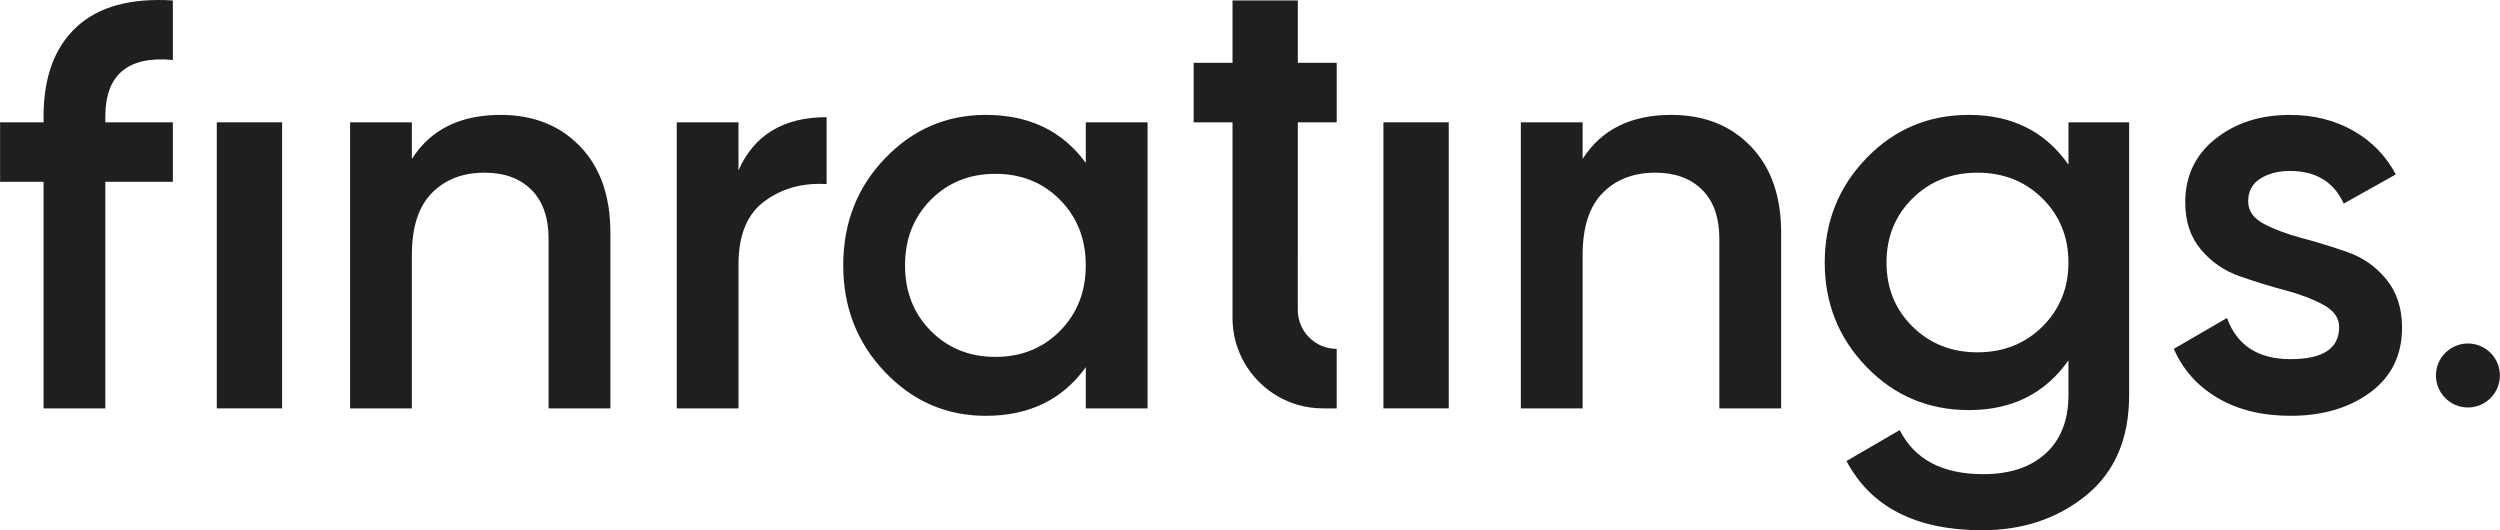
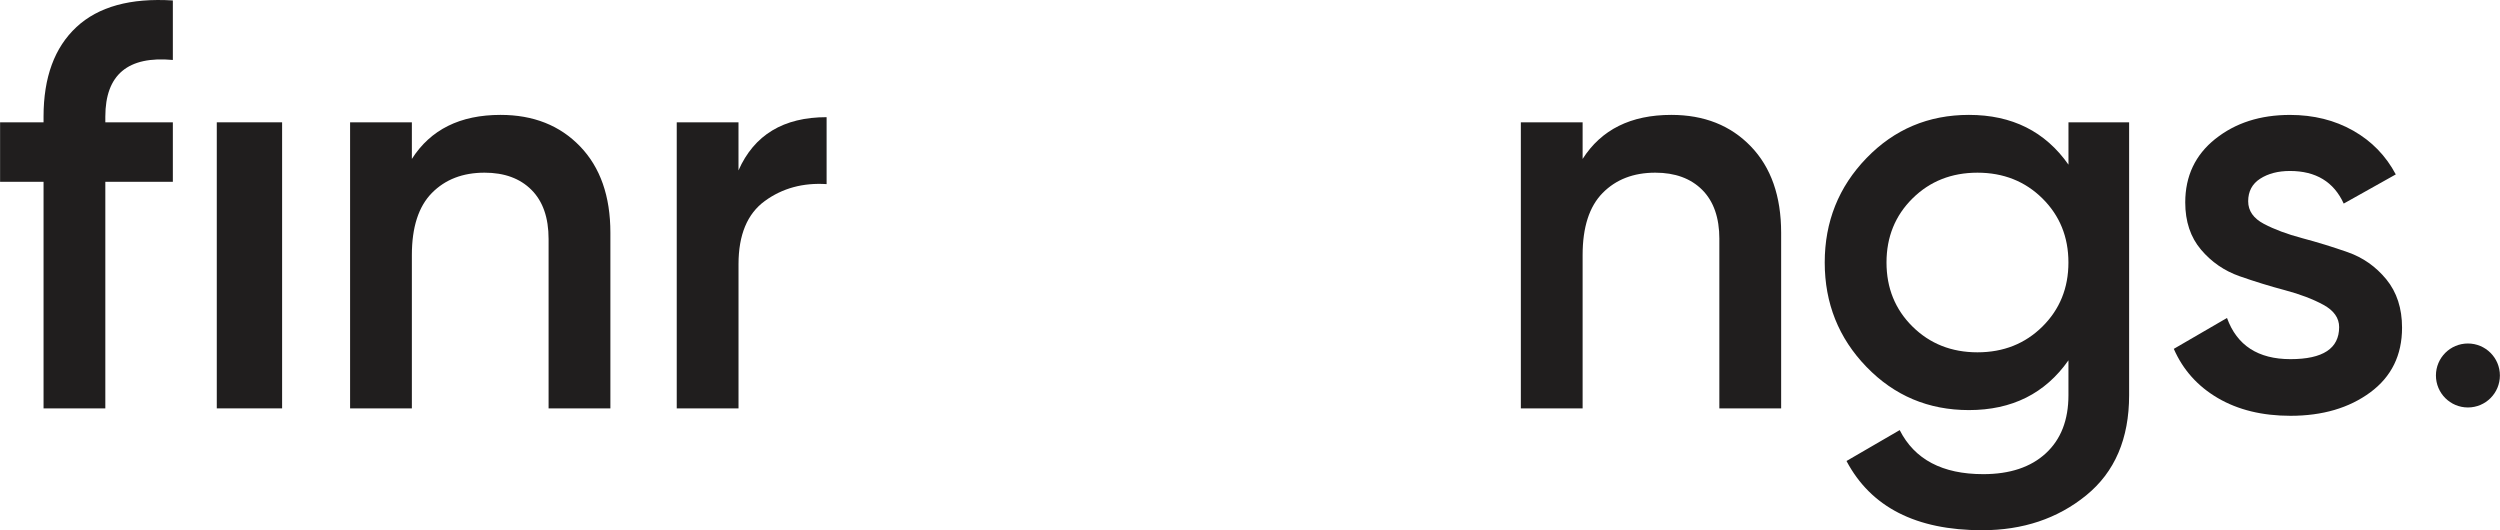
<svg xmlns="http://www.w3.org/2000/svg" xml:space="preserve" width="31.364mm" height="6.652mm" version="1.1" style="shape-rendering:geometricPrecision; text-rendering:geometricPrecision; image-rendering:optimizeQuality; fill-rule:evenodd; clip-rule:evenodd" viewBox="0 0 1127.75 239.2">
  <defs>
    <style type="text/css">
   
    .fil0 {fill:#201E1E}
   
  </style>
  </defs>
  <g id="Слой_x0020_1">
-     <path class="fil0" d="M775.61 107.84l0 76.39 27.88 0 0 -79.23c0,-16.51 -4.56,-29.51 -13.68,-38.97 -9.12,-9.46 -21.07,-14.2 -35.87,-14.2 -18.24,0 -31.57,6.62 -40.01,19.87l0 -16.52 -27.87 0 0 129.05 27.87 0 0 -69.17c0,-12.56 3.01,-21.89 9.03,-28 6.02,-6.11 13.94,-9.16 23.75,-9.16 8.94,0 16,2.59 21.16,7.74 5.16,5.16 7.75,12.56 7.75,22.2z" />
+     <path class="fil0" d="M775.61 107.84l0 76.39 27.88 0 0 -79.23c0,-16.51 -4.56,-29.51 -13.68,-38.97 -9.12,-9.46 -21.07,-14.2 -35.87,-14.2 -18.24,0 -31.57,6.62 -40.01,19.87l0 -16.52 -27.87 0 0 129.05 27.87 0 0 -69.17c0,-12.56 3.01,-21.89 9.03,-28 6.02,-6.11 13.94,-9.16 23.75,-9.16 8.94,0 16,2.59 21.16,7.74 5.16,5.16 7.75,12.56 7.75,22.2" />
    <path class="fil0" d="M841.99 71.32c-12.56,12.99 -18.84,28.69 -18.84,47.1 0,18.41 6.28,34.11 18.84,47.1 12.56,12.99 27.96,19.48 46.2,19.48 19.45,0 34.41,-7.48 44.91,-22.45l0 15.74c0,11.19 -3.4,19.92 -10.19,26.19 -6.8,6.28 -16.22,9.42 -28.26,9.42 -18.41,0 -30.97,-6.62 -37.68,-19.87l-24 13.94c11.01,20.82 31.4,31.23 61.17,31.23 18.41,0 34.07,-5.25 46.97,-15.74 12.9,-10.5 19.36,-25.55 19.36,-45.17l0 -123.11 -27.36 0 0 19.1c-10.5,-14.97 -25.46,-22.45 -44.91,-22.45 -18.24,0 -33.64,6.49 -46.2,19.48zm9.03 47.1c0,-11.53 3.92,-21.17 11.74,-28.91 7.83,-7.74 17.59,-11.61 29.29,-11.61 11.7,0 21.47,3.87 29.3,11.61 7.82,7.74 11.74,17.38 11.74,28.91 0,11.53 -3.92,21.16 -11.74,28.91 -7.83,7.74 -17.59,11.61 -29.3,11.61 -11.7,0 -21.47,-3.88 -29.29,-11.61 -7.83,-7.74 -11.74,-17.38 -11.74,-28.91z" />
    <path class="fil0" d="M77.94 82.03l0 -26.85 -30.46 0 0 -2.58c0,-18.87 10.15,-27.44 30.46,-25.55l0 -26.84c-19.1,-1.2 -33.6,2.8 -43.49,12 -9.89,9.2 -14.84,22.67 -14.84,40.39l0 2.58 -19.61 0 0 26.85 19.61 0 0 102.2 27.87 0 0 -102.2 30.46 0z" />
    <path class="fil0" d="M157.9 55.18l0 129.05 27.87 0 0 -69.17c0,-12.56 3.01,-21.89 9.03,-28 6.02,-6.11 13.94,-9.16 23.75,-9.16 8.95,0 16,2.58 21.16,7.74 5.16,5.16 7.74,12.56 7.74,22.2l0 76.39 27.88 0 0 -79.23c0,-16.51 -4.56,-29.51 -13.68,-38.97 -9.12,-9.46 -21.07,-14.2 -35.87,-14.2 -18.24,0 -31.57,6.62 -40.01,19.87l0 -16.52 -27.87 0z" />
    <path class="fil0" d="M305.26 55.18l0 129.05 27.87 0 0 -65.04c0,-13.25 3.96,-22.76 11.87,-28.52 7.91,-5.76 17.21,-8.3 27.87,-7.61l0 -30.2c-19.44,0 -32.69,8 -39.75,24.01l0 -21.69 -27.87 0z" />
-     <path class="fil0" d="M399.21 71.45c-12.56,13.07 -18.84,29.16 -18.84,48.26 0,18.93 6.28,34.98 18.84,48.14 12.56,13.16 27.7,19.74 45.42,19.74 19.61,0 34.67,-7.31 45.17,-21.94l0 18.58 27.87 0 0 -129.05 -27.87 0 0 18.33c-10.5,-14.45 -25.55,-21.68 -45.17,-21.68 -17.72,0 -32.86,6.54 -45.42,19.61zm49.81 6.97c11.7,0 21.42,3.92 29.16,11.74 7.74,7.83 11.61,17.68 11.61,29.55 0,11.87 -3.87,21.72 -11.61,29.55 -7.75,7.83 -17.46,11.74 -29.16,11.74 -11.7,0 -21.42,-3.92 -29.16,-11.74 -7.74,-7.83 -11.61,-17.68 -11.61,-29.55 0,-11.87 3.87,-21.72 11.61,-29.55 7.74,-7.83 17.47,-11.74 29.16,-11.74z" />
    <path class="fil0" d="M999.34 62.67c-9.03,7.22 -13.55,16.77 -13.55,28.65 0,8.6 2.37,15.7 7.1,21.29 4.73,5.59 10.54,9.59 17.42,12 6.89,2.41 13.72,4.52 20.52,6.32 6.8,1.81 12.56,4.01 17.29,6.58 4.73,2.58 7.1,5.94 7.1,10.06 0,9.64 -7.31,14.45 -21.94,14.45 -14.62,0 -24.17,-6.19 -28.65,-18.58l-24 13.94c4.13,9.46 10.75,16.86 19.87,22.2 9.12,5.33 20.04,8 32.77,8 14.45,0 26.45,-3.53 36.01,-10.58 9.55,-7.05 14.32,-16.78 14.32,-29.16 0,-8.78 -2.37,-16.04 -7.09,-21.81 -4.73,-5.76 -10.54,-9.85 -17.42,-12.26 -6.88,-2.41 -13.72,-4.52 -20.52,-6.32 -6.8,-1.81 -12.56,-3.96 -17.29,-6.45 -4.73,-2.5 -7.1,-5.89 -7.1,-10.2 0,-4.47 1.81,-7.87 5.42,-10.19 3.61,-2.32 8.09,-3.48 13.42,-3.48 11.7,0 19.79,4.9 24.26,14.71l23.49 -13.16c-4.48,-8.43 -10.88,-15.02 -19.23,-19.75 -8.34,-4.72 -17.85,-7.09 -28.52,-7.09 -13.42,0 -24.64,3.61 -33.68,10.84z" />
-     <polygon class="fil0" points="624.07,184.23 653.53,184.23 653.53,55.18 624.07,55.18 " />
-     <path class="fil0" d="M585.45 113.91l0 -8.79 0 -11.44 0 -38.5 17.54 0 0 -26.84 -17.54 0 0 -28.13 -29.46 0 0 12.65 0 15.48 -17.54 0 0 26.84 17.54 0 0 43.69 0 11.29 0 33.29c0,4.89 0.86,9.58 2.44,13.93 4.43,12.17 14.49,21.64 27.02,25.26 3.59,1.03 7.39,1.59 11.31,1.59l0.29 0 5.93 0 0 -26.85c-9.68,0 -17.54,-7.85 -17.54,-17.54l0 -25.94z" />
    <polygon class="fil0" points="97.76,184.23 127.23,184.23 127.23,55.18 97.76,55.18 " />
    <circle class="fil0" cx="1113.31" cy="169.39" r="14.43" />
  </g>
</svg>